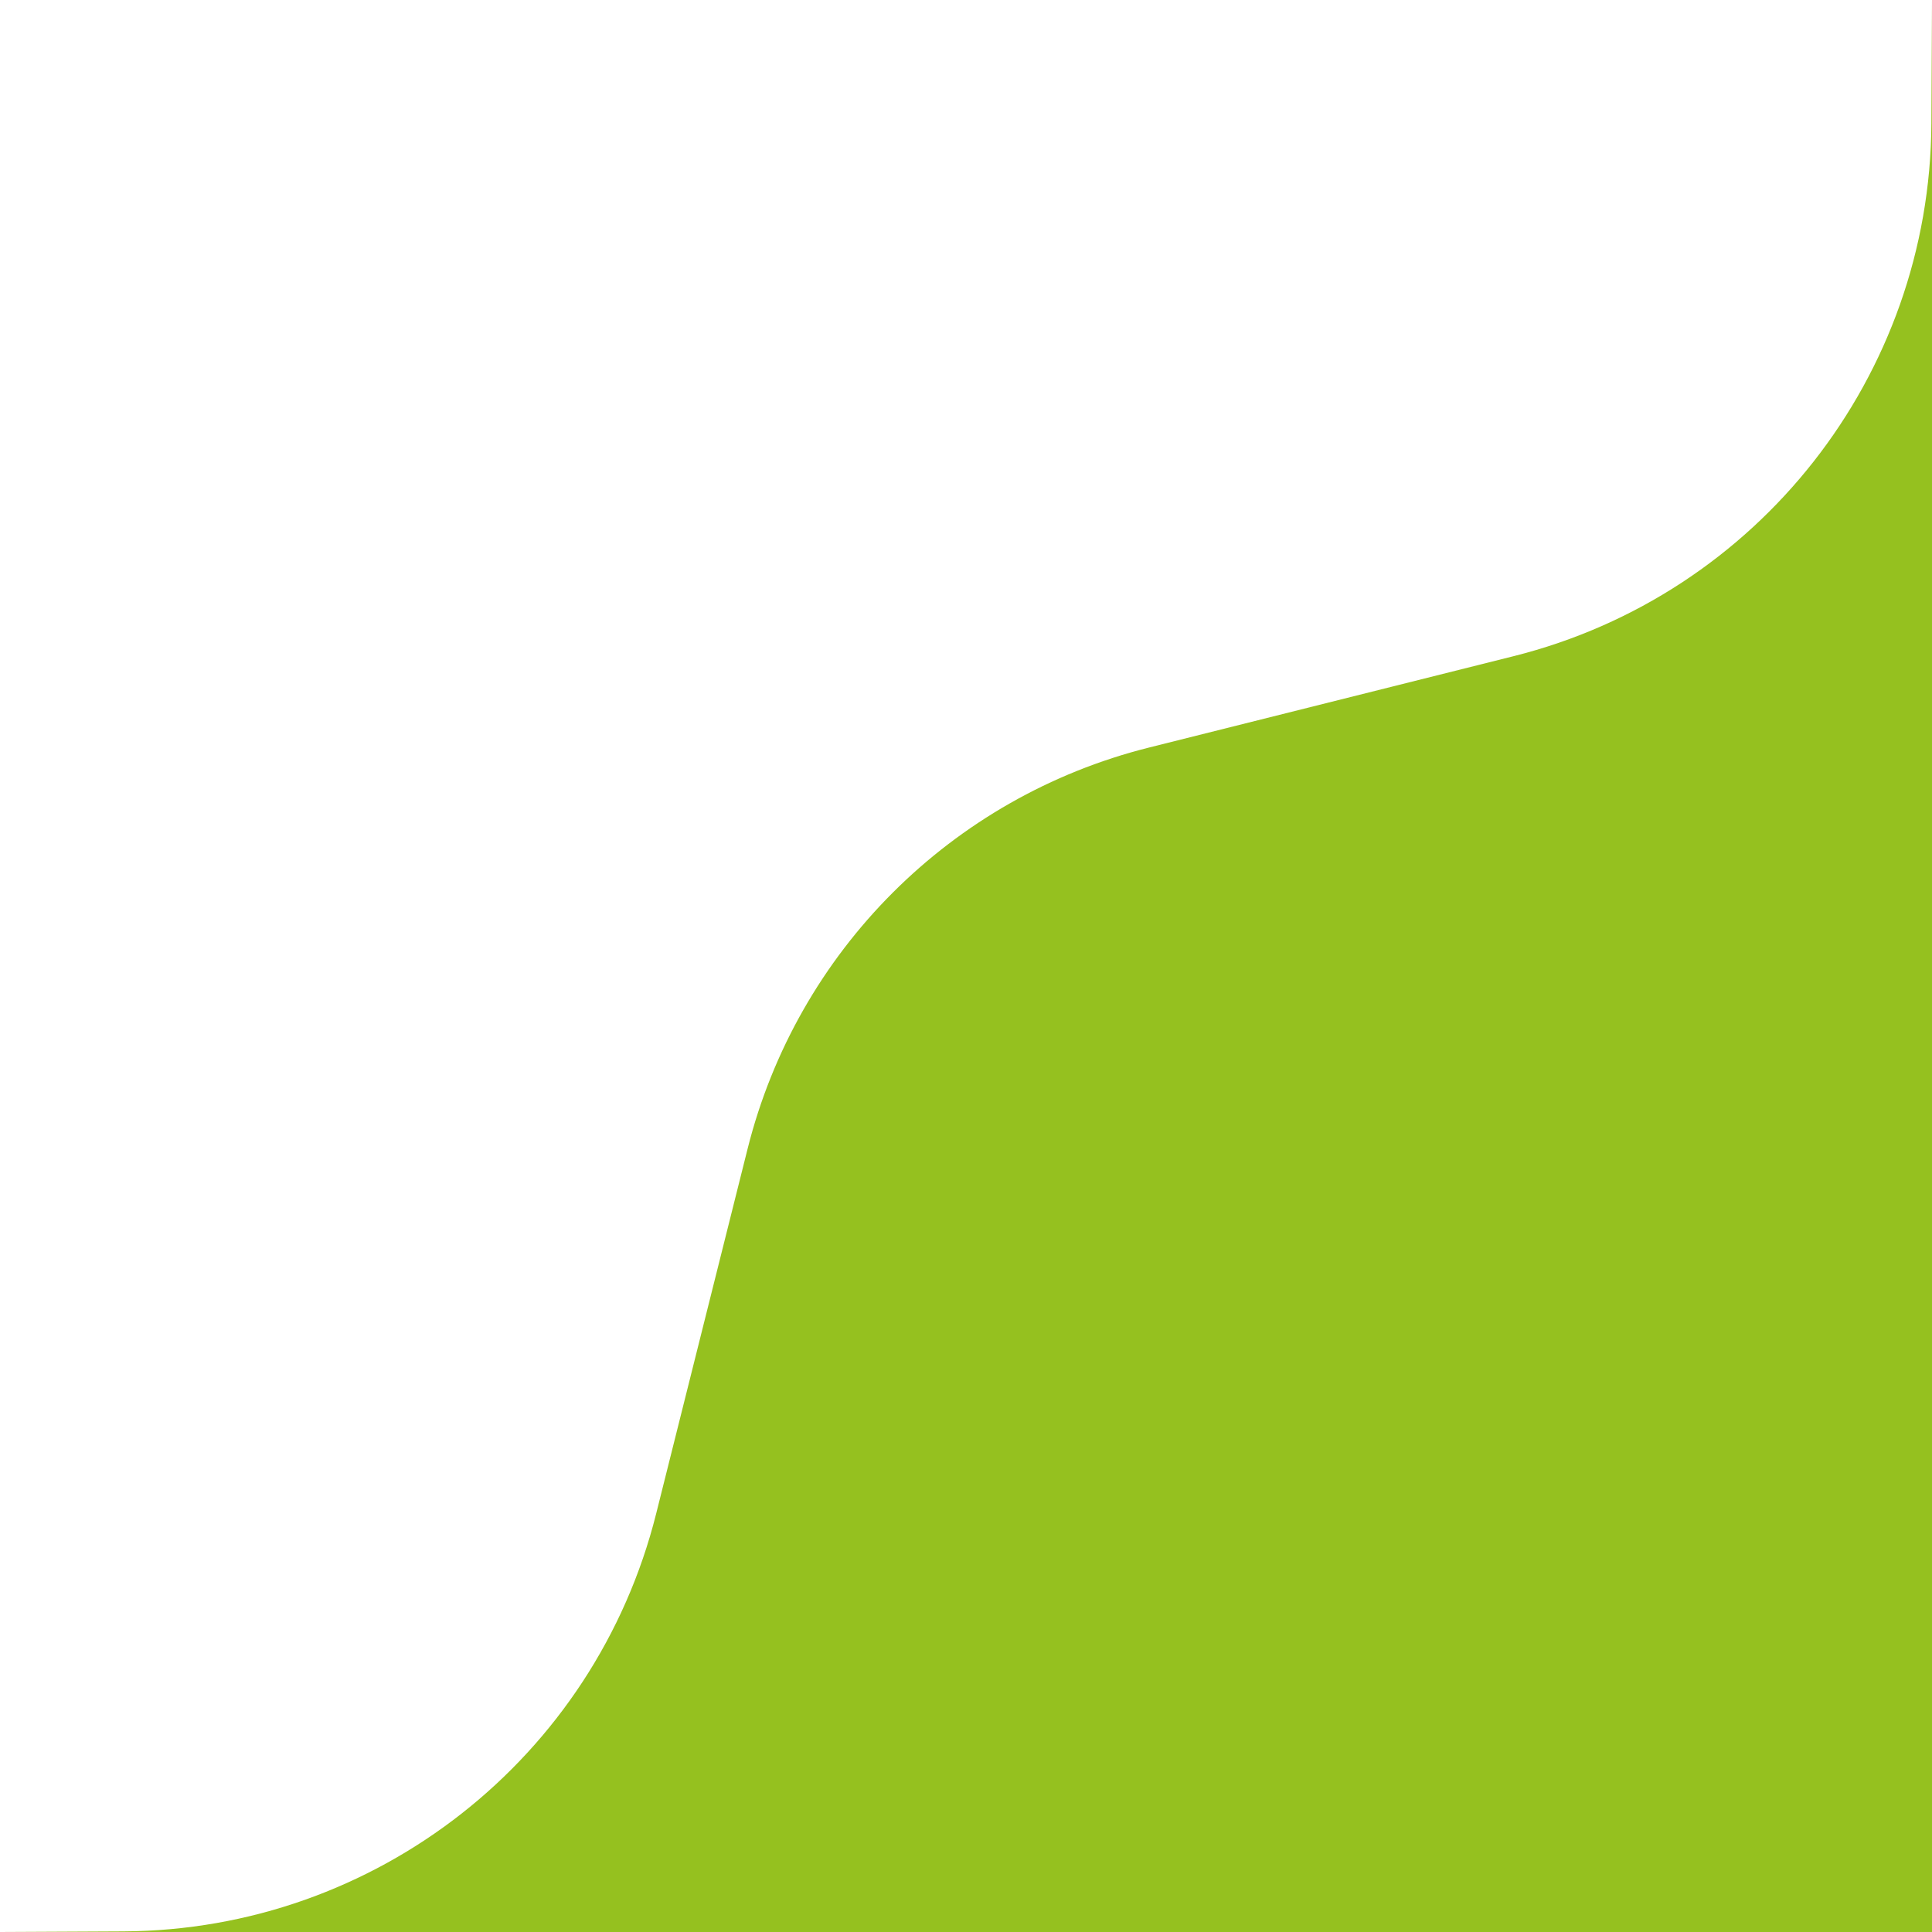
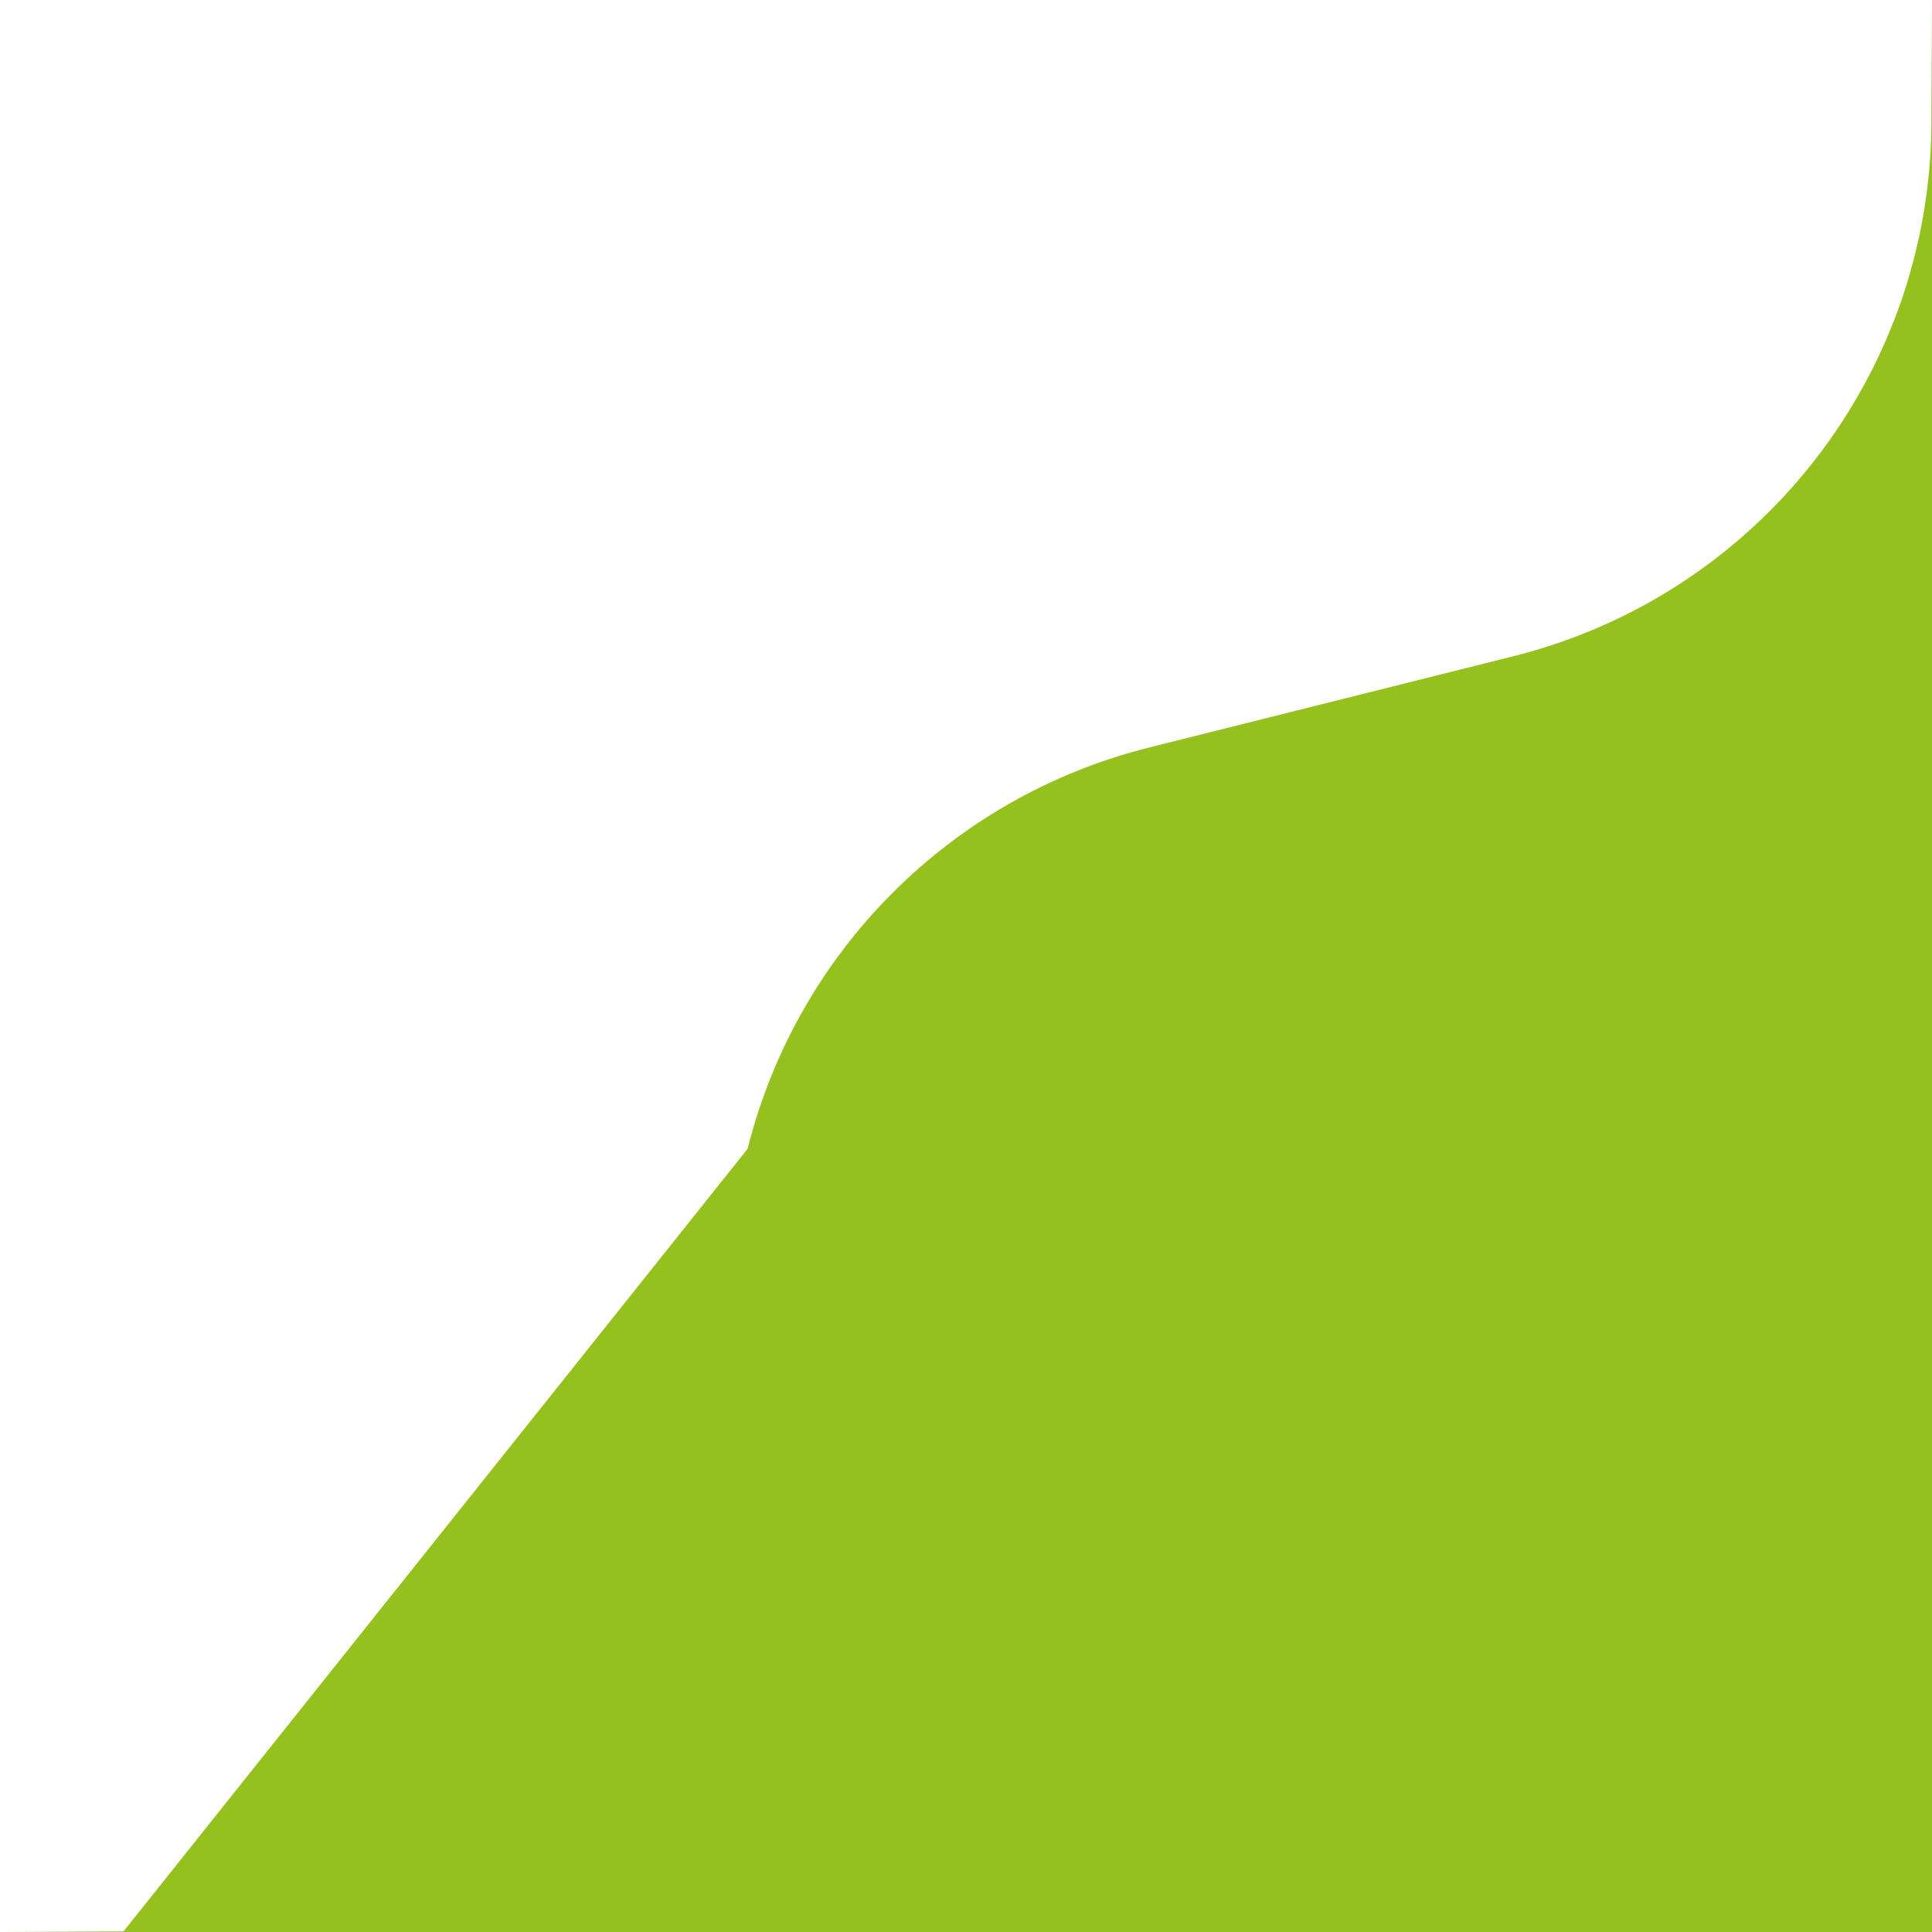
<svg xmlns="http://www.w3.org/2000/svg" fill="none" height="100%" overflow="visible" preserveAspectRatio="none" style="display: block;" viewBox="0 0 160 160" width="100%">
-   <path d="M159.949 10.227L160 0V160H0L10.227 159.949C31.109 159.844 49.265 145.604 54.342 125.349L61.912 95.142C66.012 78.784 78.784 66.012 95.142 61.912L125.349 54.342C145.604 49.265 159.844 31.109 159.949 10.227Z" fill="#95C11F" id="Sea" />
+   <path d="M159.949 10.227L160 0V160H0L10.227 159.949L61.912 95.142C66.012 78.784 78.784 66.012 95.142 61.912L125.349 54.342C145.604 49.265 159.844 31.109 159.949 10.227Z" fill="#95C11F" id="Sea" />
</svg>